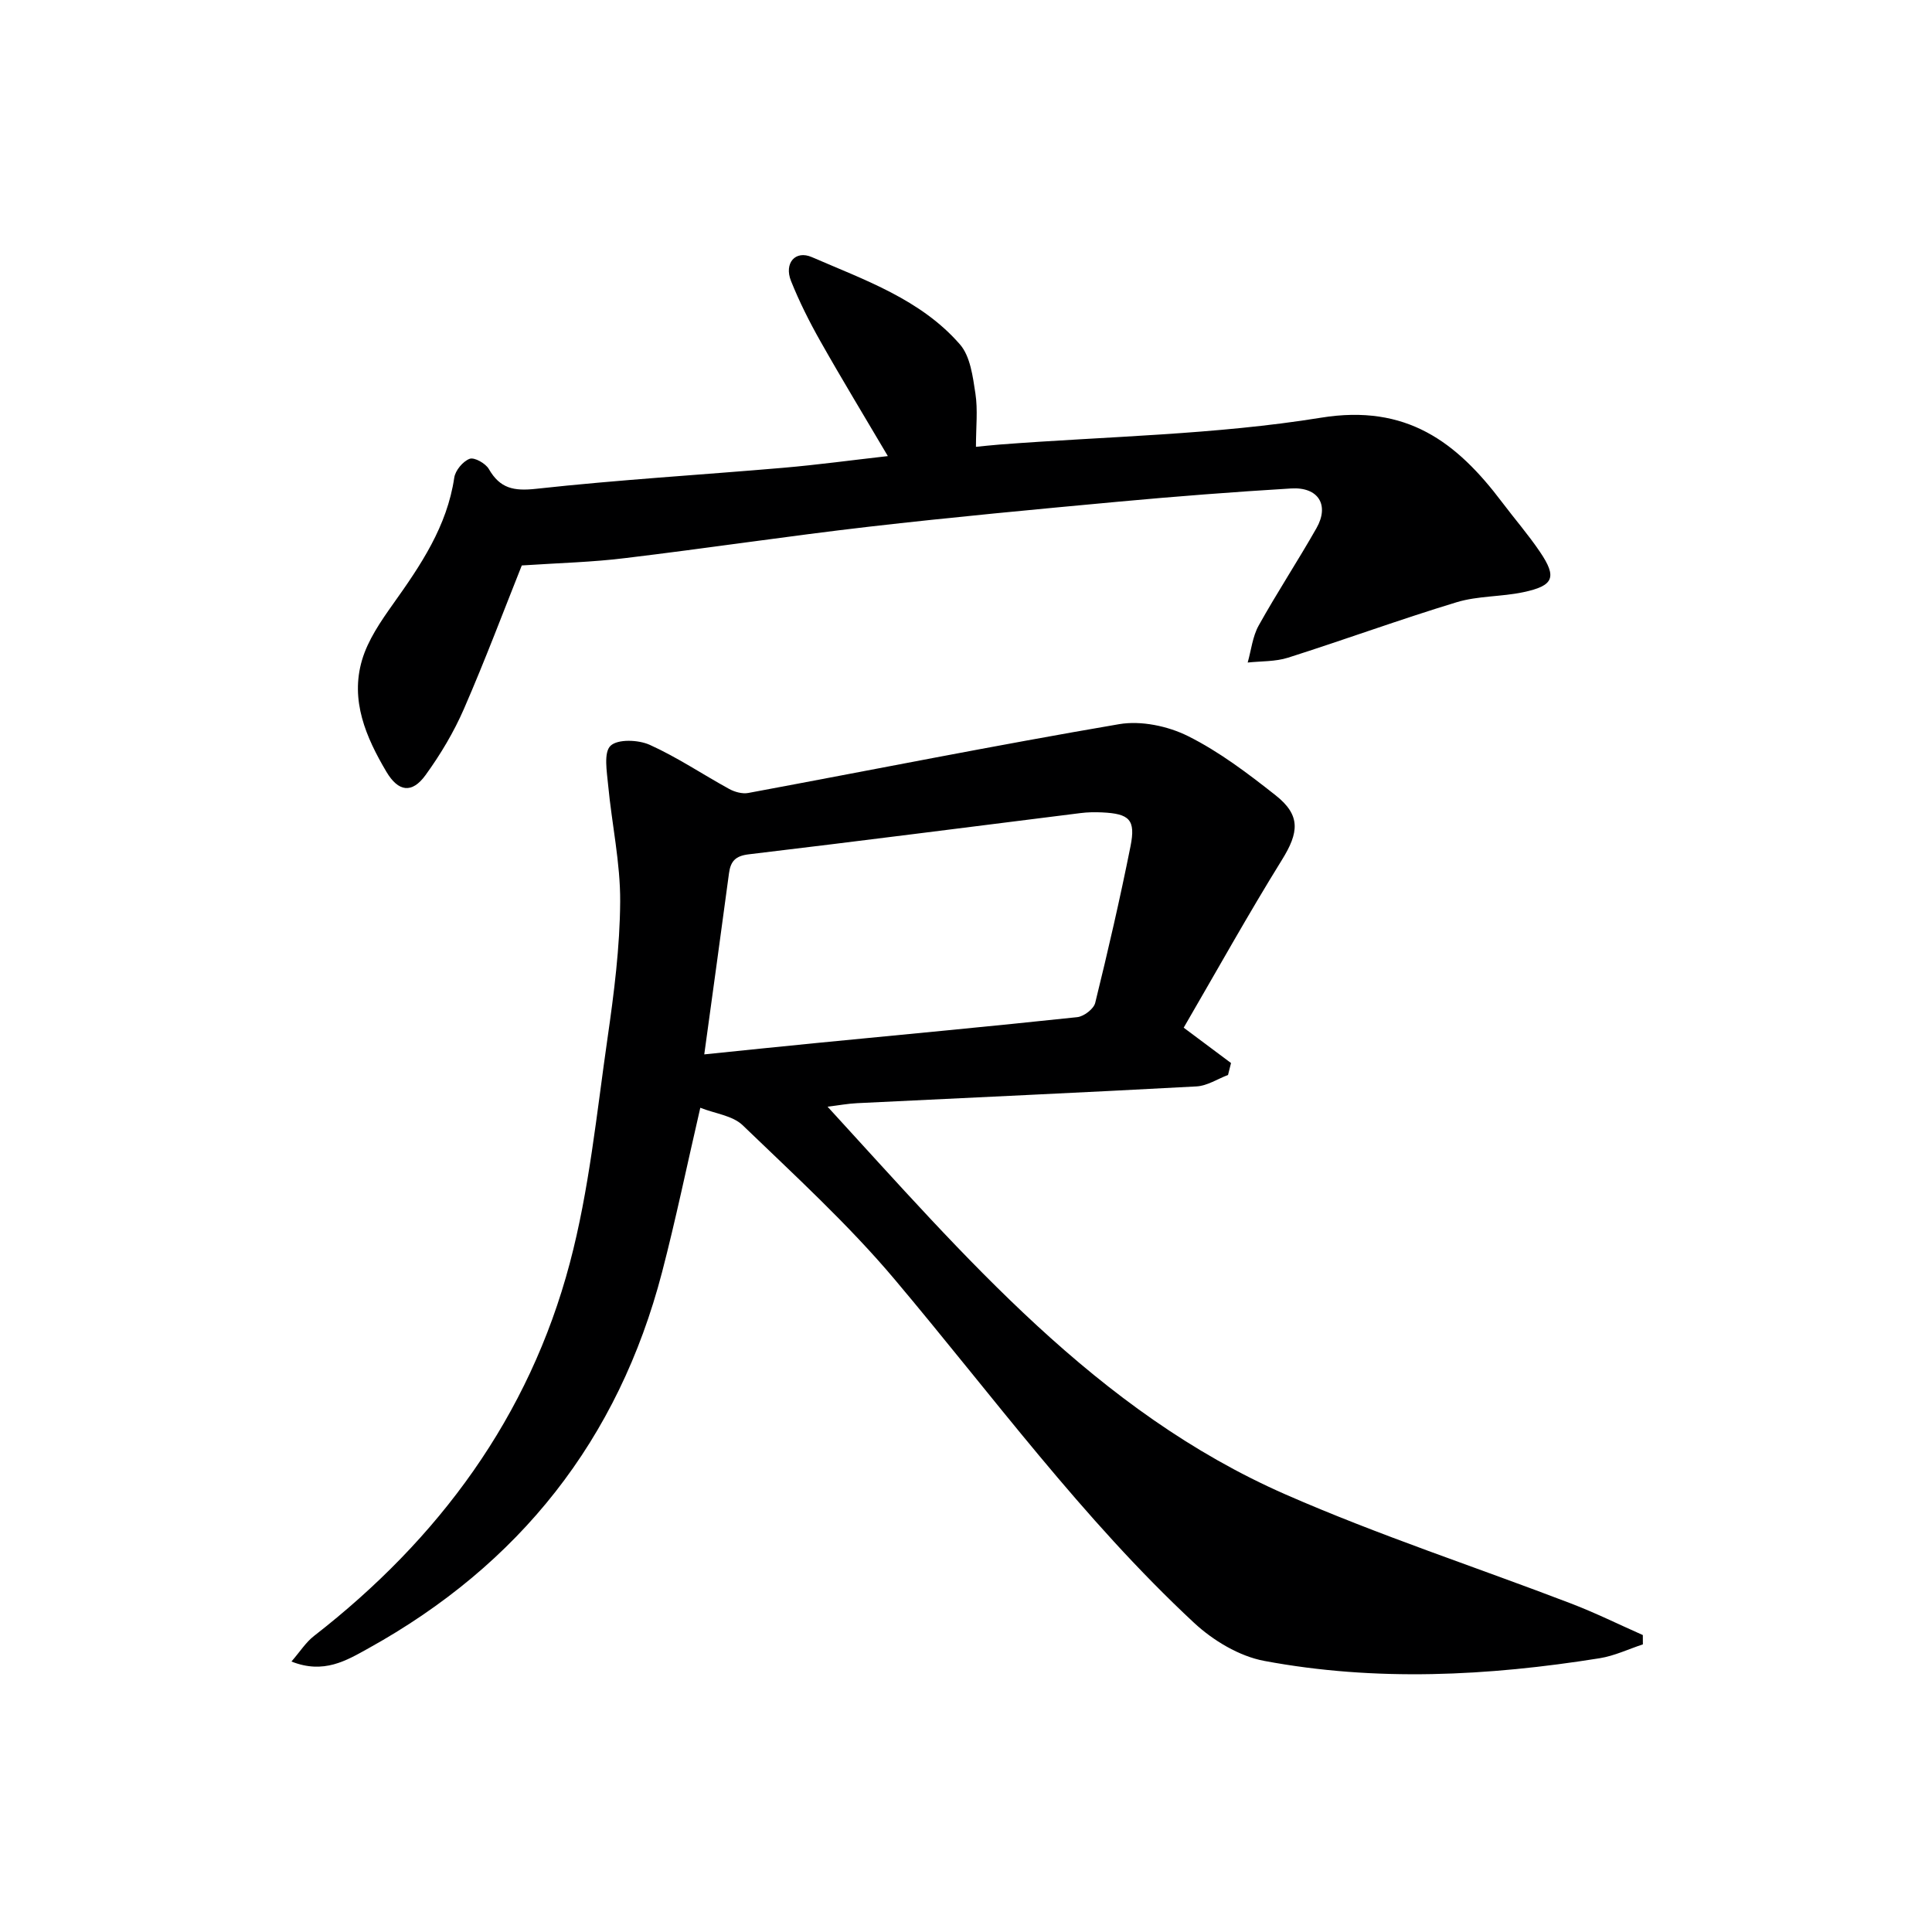
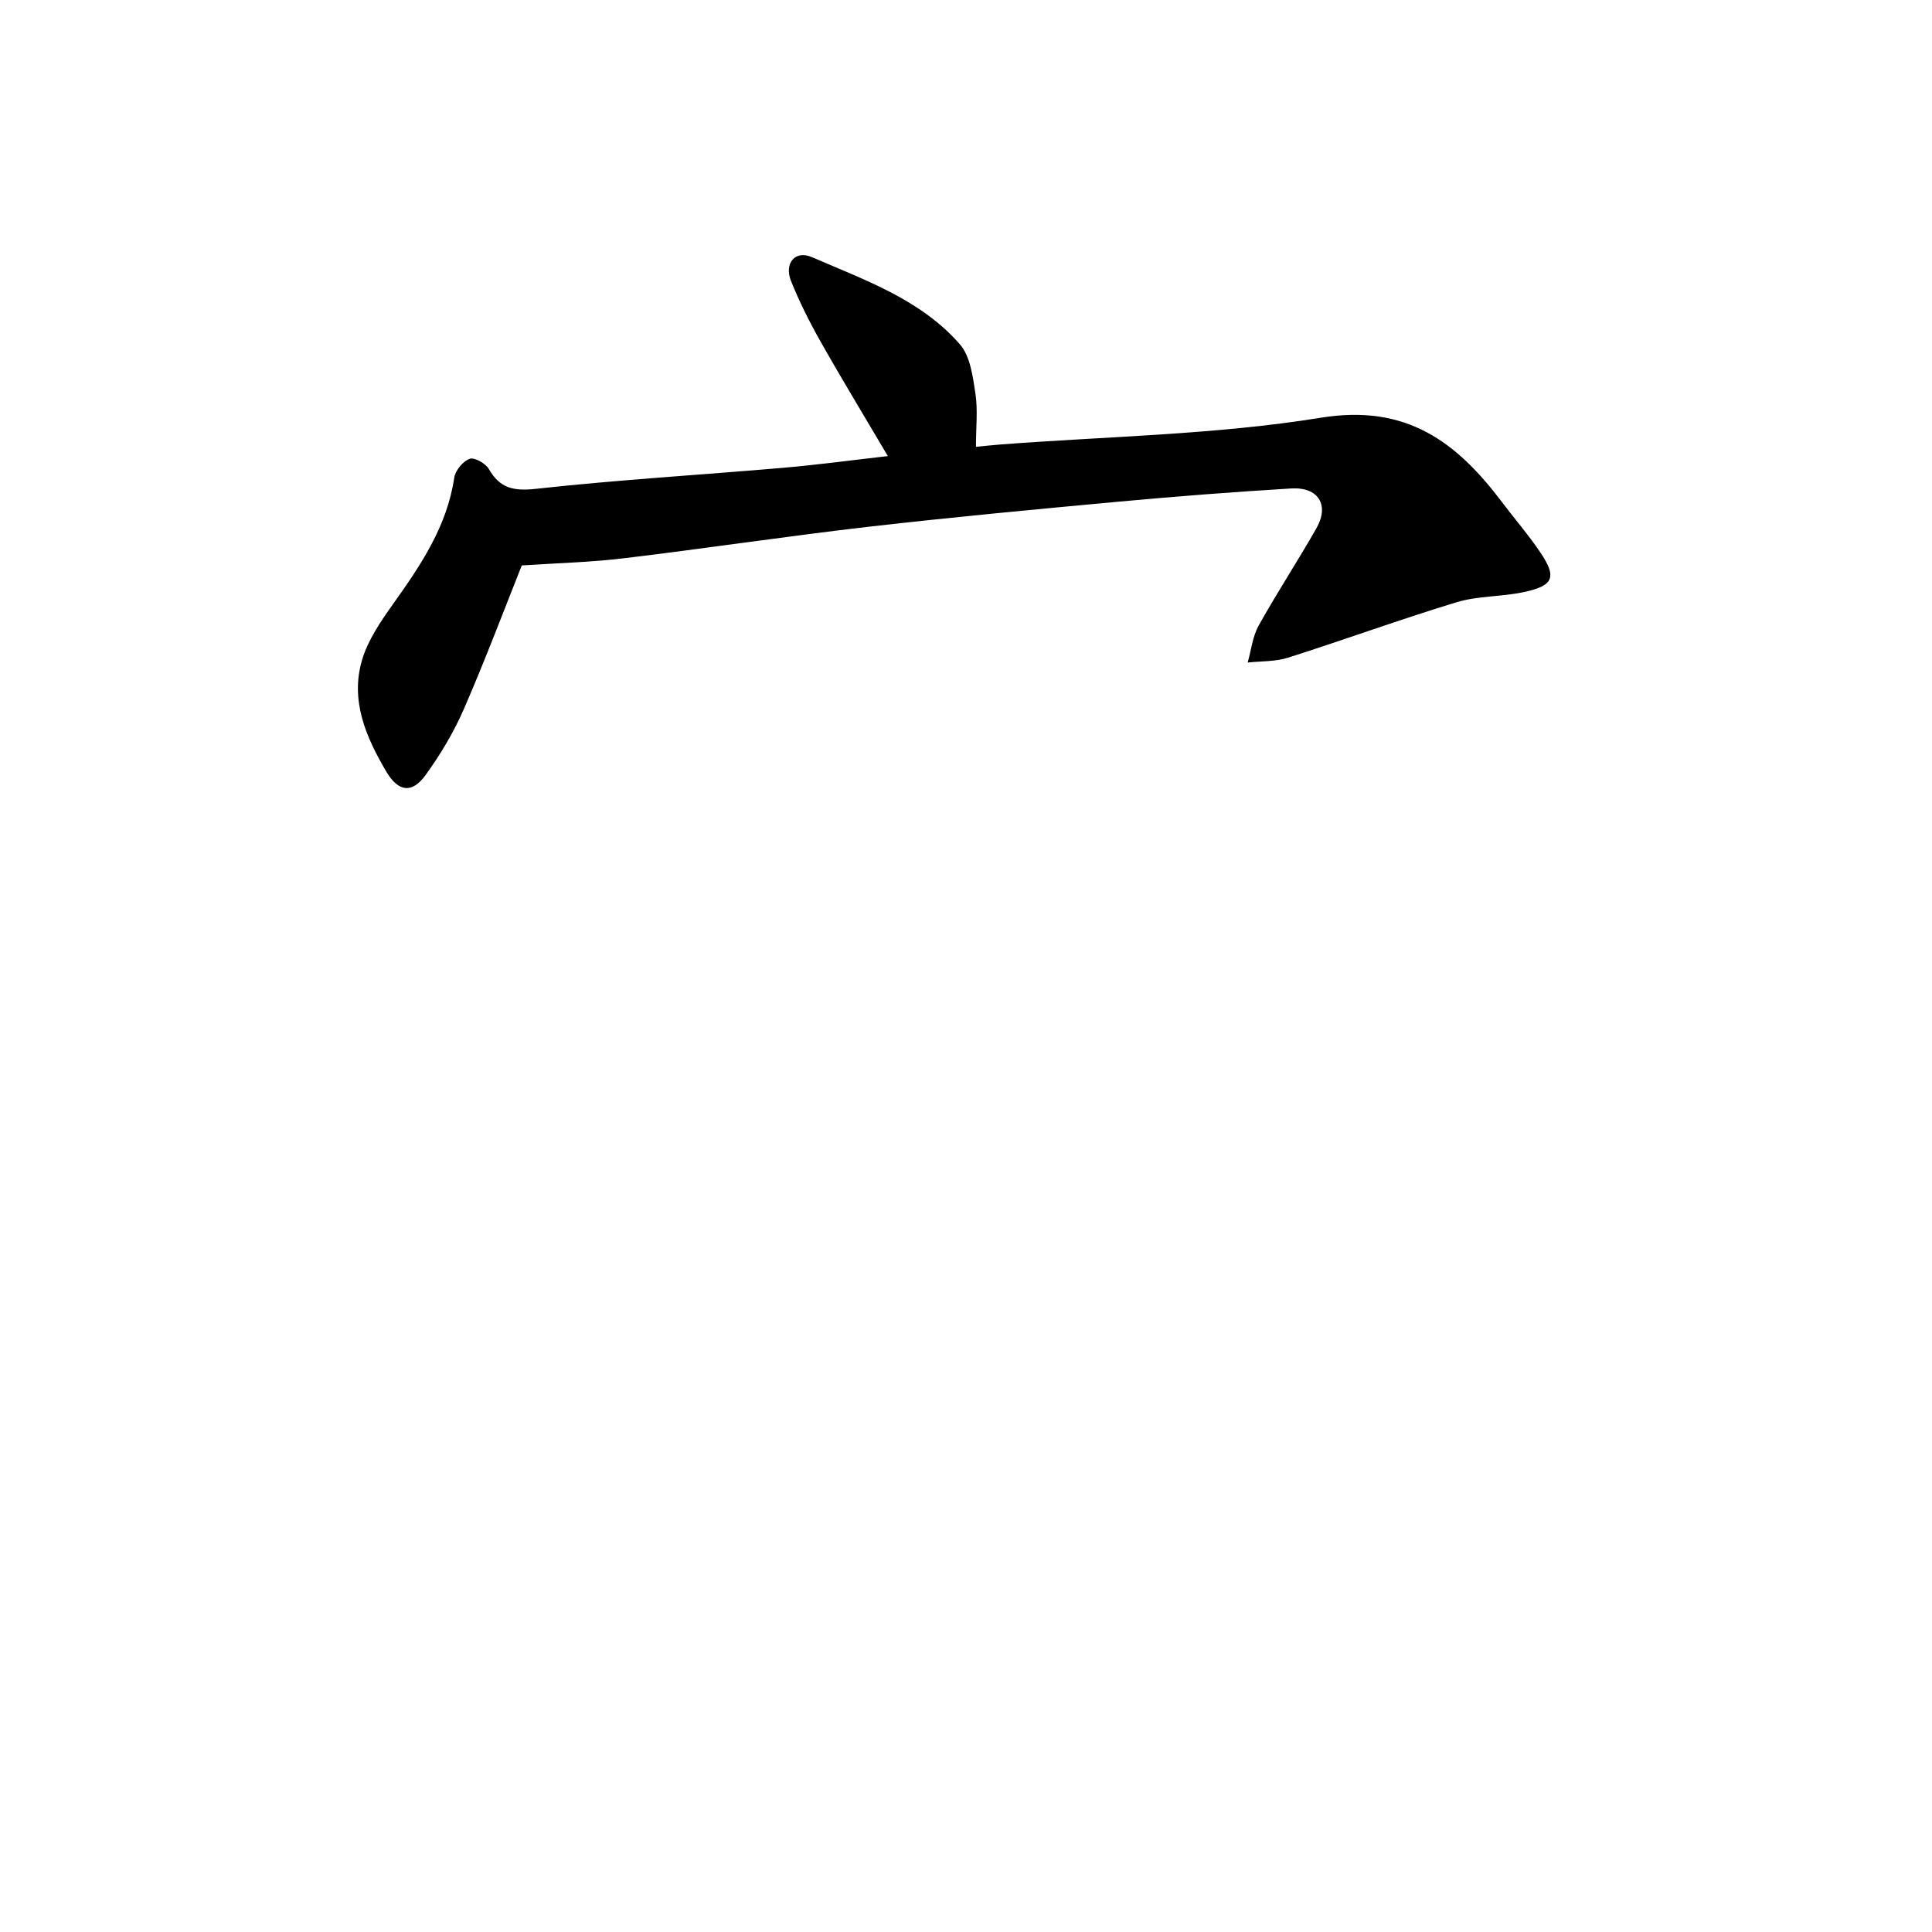
<svg xmlns="http://www.w3.org/2000/svg" enable-background="new 0 0 400 400" viewBox="0 0 400 400">
-   <path d="m245.07 212.77c3.7 2.76 6.75 5.04 9.8 7.32-.21.82-.41 1.65-.62 2.47-2.17.82-4.31 2.25-6.52 2.37-23.42 1.27-46.85 2.32-70.27 3.47-1.92.09-3.82.45-6.12.73 28.48 31.07 55.59 63.08 94.87 80.3 19.28 8.45 39.38 15.02 59.06 22.56 5.04 1.93 9.91 4.34 14.86 6.53 0 .64.01 1.29.01 1.93-2.98.98-5.89 2.38-8.95 2.87-23.11 3.69-46.34 4.88-69.45.55-5.18-.97-10.58-4.22-14.52-7.88-23.12-21.52-41.71-47.03-61.97-71.08-9.61-11.41-20.73-21.57-31.5-31.95-2.07-1.99-5.67-2.39-8.76-3.61-2.82 12.19-5.09 23.19-7.92 34.05-9.04 34.68-29.53 60.55-60.81 77.88-4.54 2.52-9.23 5.38-15.92 2.72 1.8-2.07 2.99-3.99 4.67-5.29 25.88-20.11 44.54-45.41 52.96-77.19 4.02-15.15 5.56-30.98 7.81-46.57 1.35-9.36 2.56-18.84 2.62-28.27.05-8.03-1.73-16.06-2.49-24.12-.26-2.79-.96-6.75.49-8.15 1.49-1.43 5.77-1.26 8.12-.2 5.7 2.57 10.95 6.12 16.46 9.14 1.13.62 2.7 1.05 3.92.83 25.6-4.76 51.14-9.87 76.81-14.25 4.53-.77 10.08.39 14.25 2.47 6.48 3.23 12.4 7.73 18.13 12.25 5.25 4.14 4.85 7.7 1.32 13.38-6.97 11.24-13.41 22.82-20.34 34.74zm-99.26 5.53c8.35-.85 15.75-1.63 23.16-2.35 18.03-1.76 36.06-3.44 54.07-5.36 1.37-.15 3.4-1.7 3.71-2.95 2.65-10.76 5.14-21.57 7.31-32.43 1.1-5.5-.21-6.74-5.86-7.01-1.49-.07-3.01-.05-4.49.14-22.9 2.86-45.79 5.81-68.71 8.54-2.77.33-3.74 1.47-4.07 3.92-1.63 12.17-3.31 24.32-5.12 37.5z" fill="#000001" />
  <path d="m108.03 117.07c-3.63 9.09-7.54 19.5-11.97 29.68-2.1 4.83-4.87 9.47-7.96 13.73-2.82 3.89-5.65 3.45-8.11-.71-4.23-7.15-7.51-14.75-5.03-23.13 1.22-4.13 3.86-7.98 6.41-11.57 5.72-8.03 11.19-16.08 12.68-26.18.22-1.49 1.79-3.38 3.19-3.9.97-.36 3.3.95 3.97 2.12 2.33 4.04 5.17 4.6 9.81 4.09 17.01-1.87 34.1-2.88 51.16-4.35 7.07-.61 14.11-1.57 21.64-2.42-4.8-8.14-9.5-15.87-13.95-23.75-2.28-4.03-4.38-8.21-6.1-12.51-1.47-3.67.88-6.44 4.33-4.93 10.94 4.75 22.53 8.74 30.64 18.06 2.16 2.47 2.67 6.67 3.21 10.18.52 3.39.11 6.92.11 11.03 1.47-.14 3.17-.34 4.89-.47 22.21-1.71 44.64-2.01 66.55-5.56 17.71-2.87 28.09 5.04 37.48 17.49 2.6 3.45 5.45 6.73 7.86 10.3 3.56 5.25 2.86 7.01-3.47 8.34-4.54.96-9.37.74-13.77 2.07-11.73 3.56-23.26 7.78-34.94 11.49-2.62.83-5.55.7-8.34 1 .73-2.57 1.01-5.38 2.27-7.65 3.8-6.82 8.1-13.36 11.96-20.15 2.74-4.81.41-8.58-5.23-8.24-11.93.72-23.86 1.64-35.76 2.74-17.2 1.59-34.41 3.2-51.57 5.17-16.82 1.94-33.58 4.47-50.39 6.49-6.83.86-13.72 1.02-21.57 1.54z" fill="#000001" />
</svg>